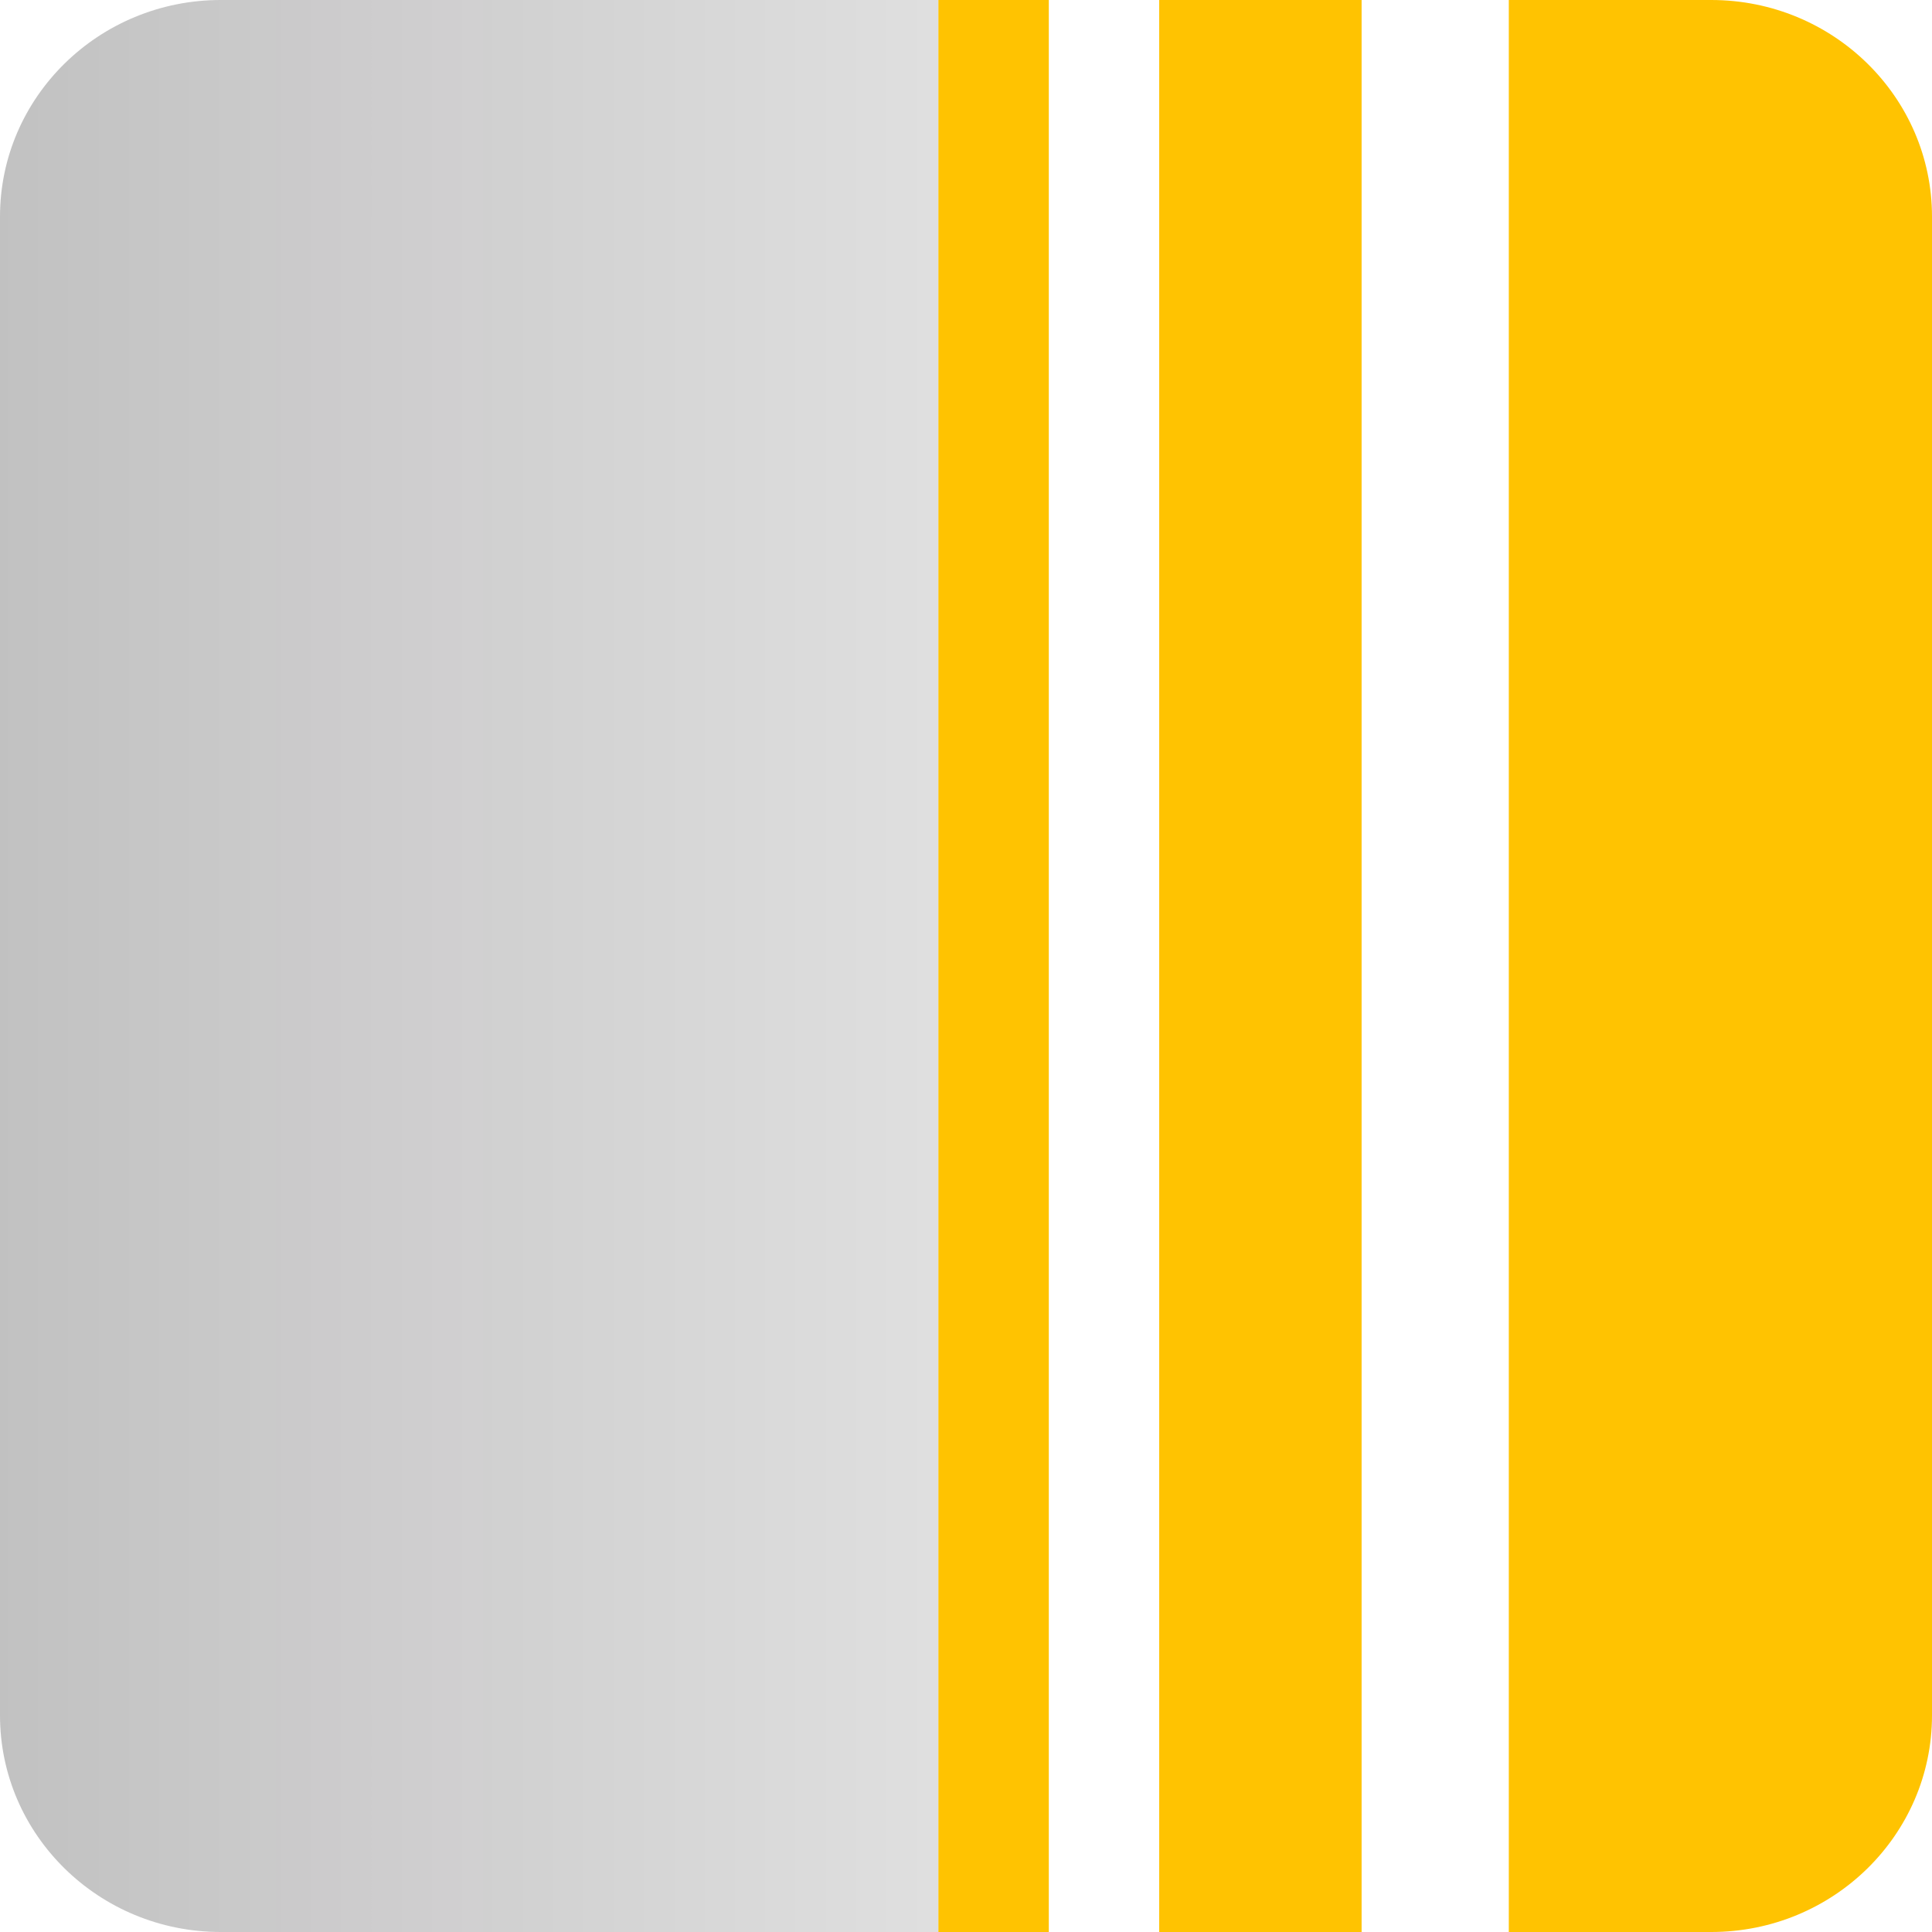
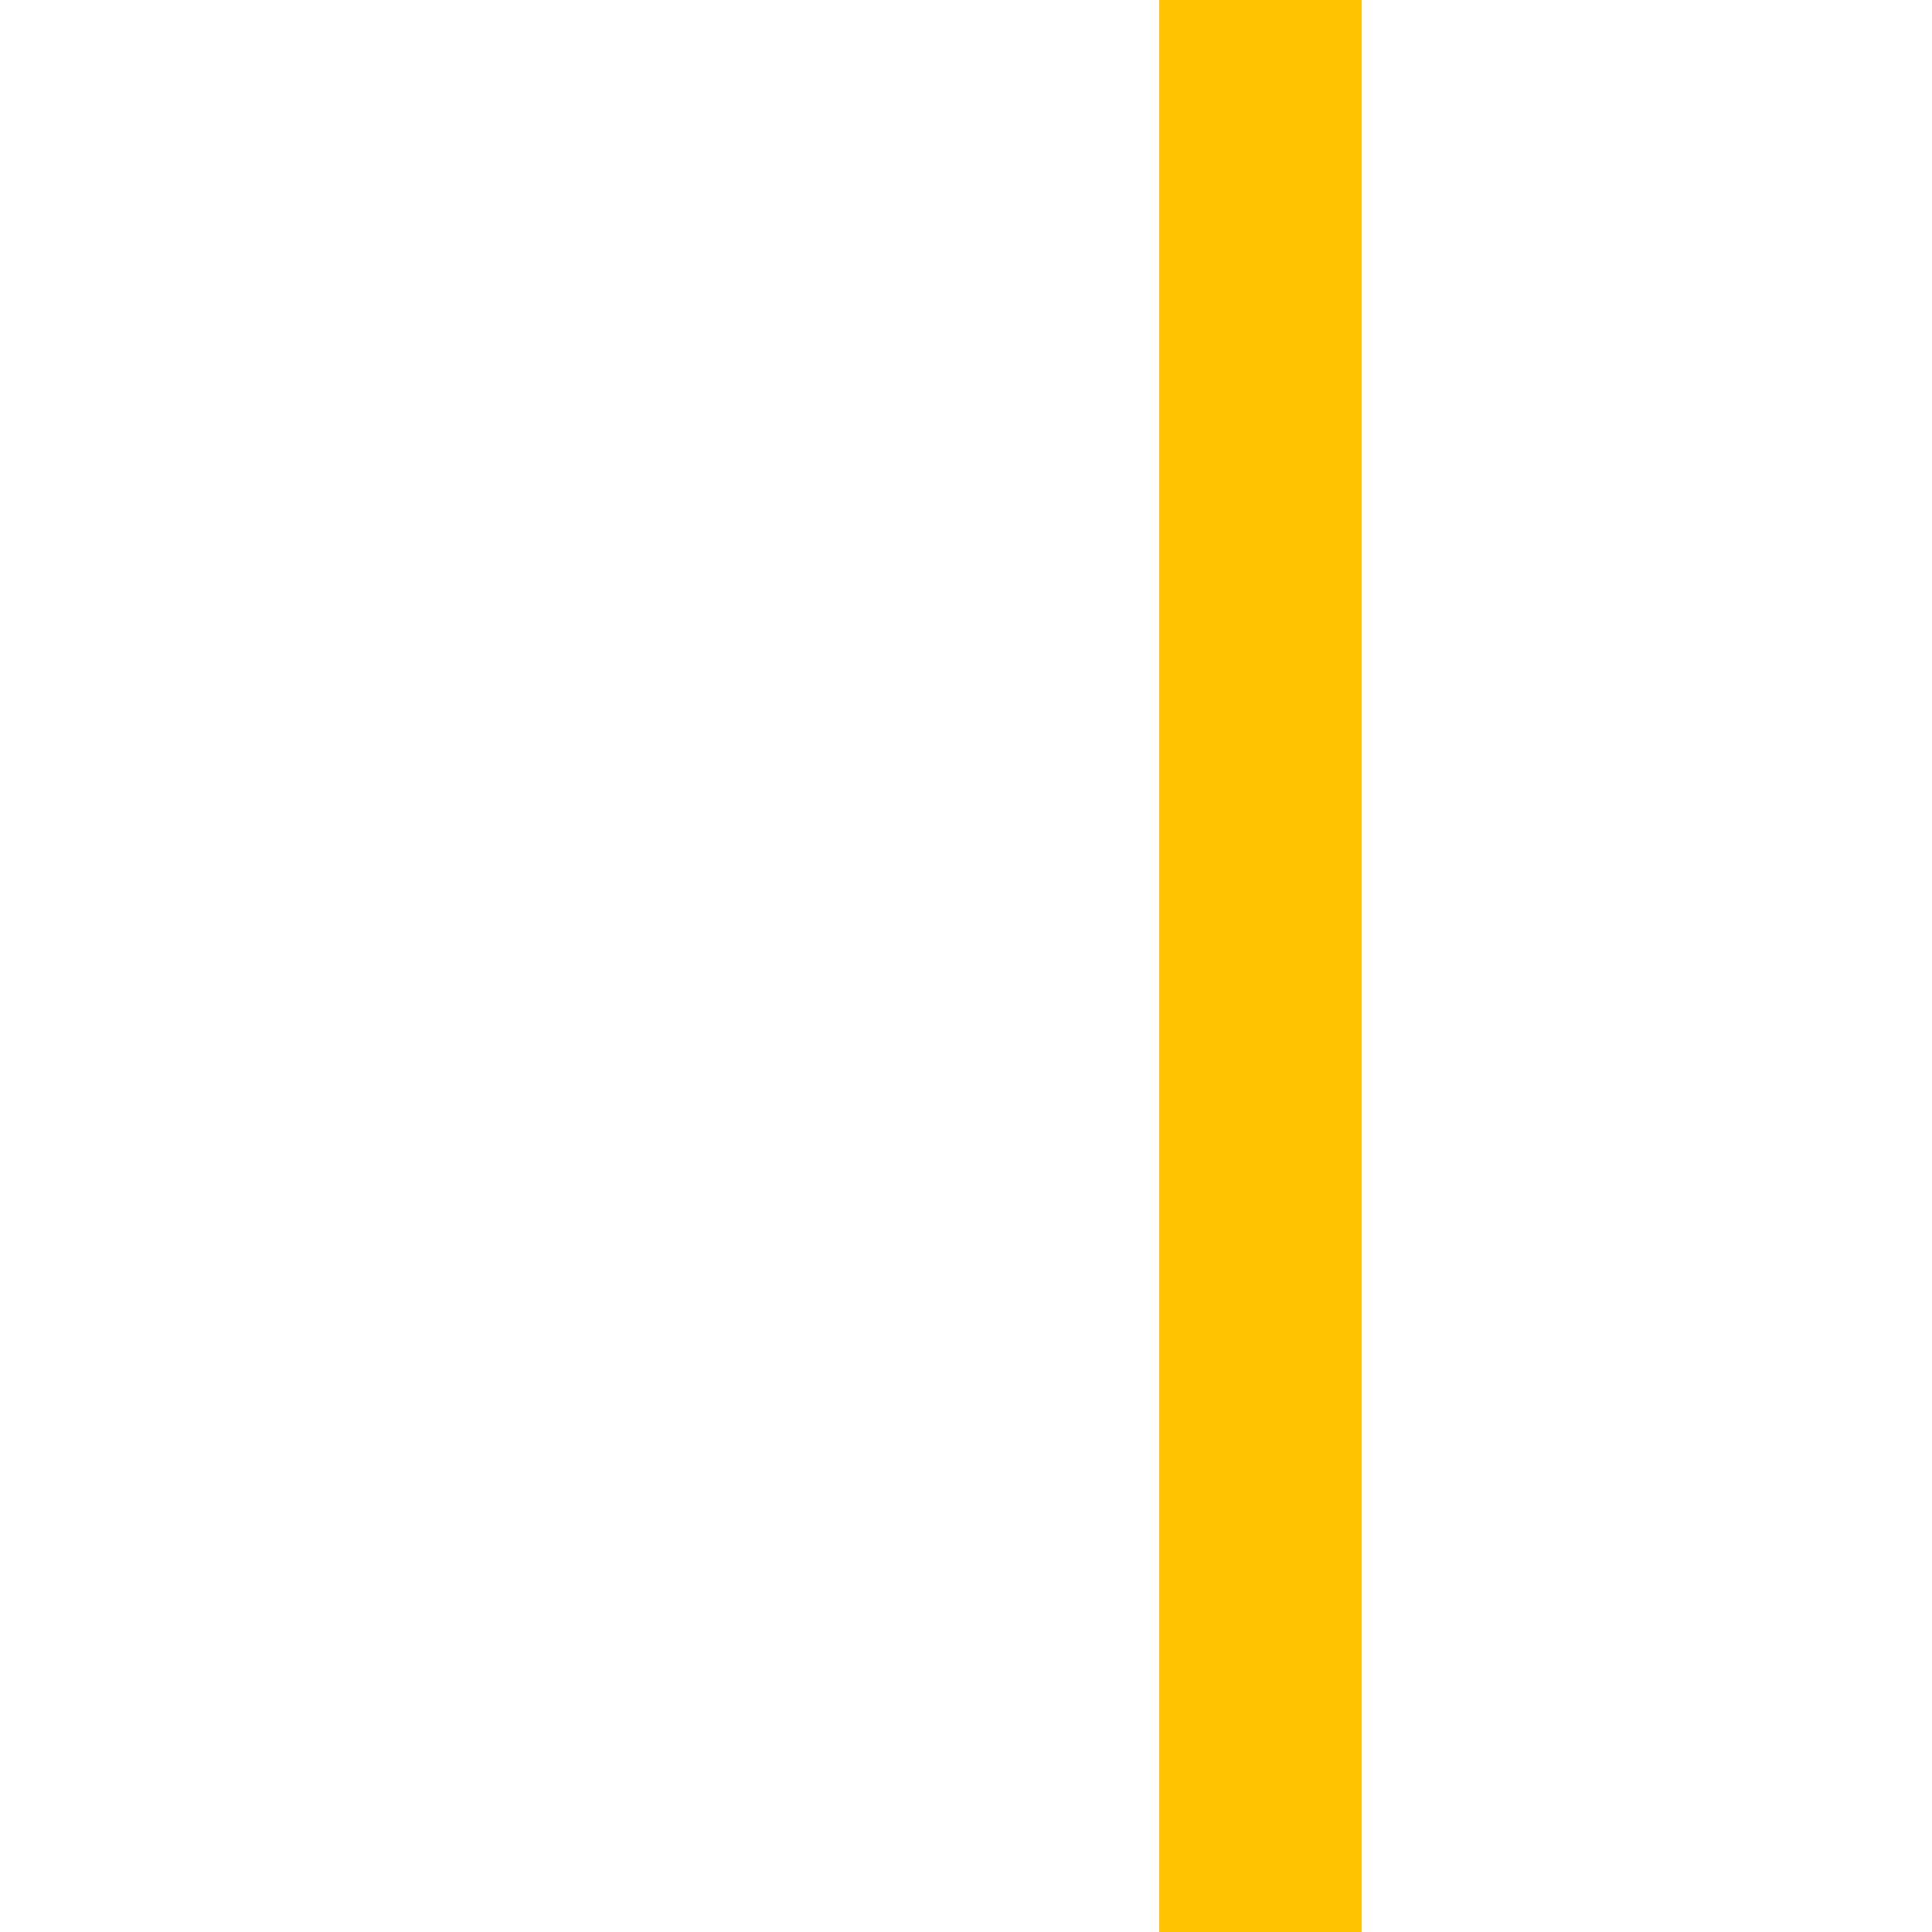
<svg xmlns="http://www.w3.org/2000/svg" width="105" height="105" viewBox="0 0 105 105" fill="none">
-   <path d="M0 11.776C0 5.272 5.373 0 12 0H51V105H12C5.373 105 0 99.728 0 93.224V11.776Z" fill="url(#paint0_linear_12_77)" />
-   <path d="M105 11.776C105 5.272 99.627 0 93 0H82V105H93C99.627 105 105 99.728 105 93.224V11.776Z" fill="#FFC301" />
  <path d="M63 0H74V105H63V0Z" fill="#FFC301" />
-   <path d="M51 0H57V105H51V0Z" fill="#FFC301" />
  <defs>
    <linearGradient id="paint0_linear_12_77" x1="0" y1="52.5" x2="105" y2="52.5" gradientUnits="userSpaceOnUse">
      <stop stop-color="#080708" stop-opacity="0.25" />
      <stop offset="1" stop-color="#080708" stop-opacity="0" />
    </linearGradient>
  </defs>
</svg>